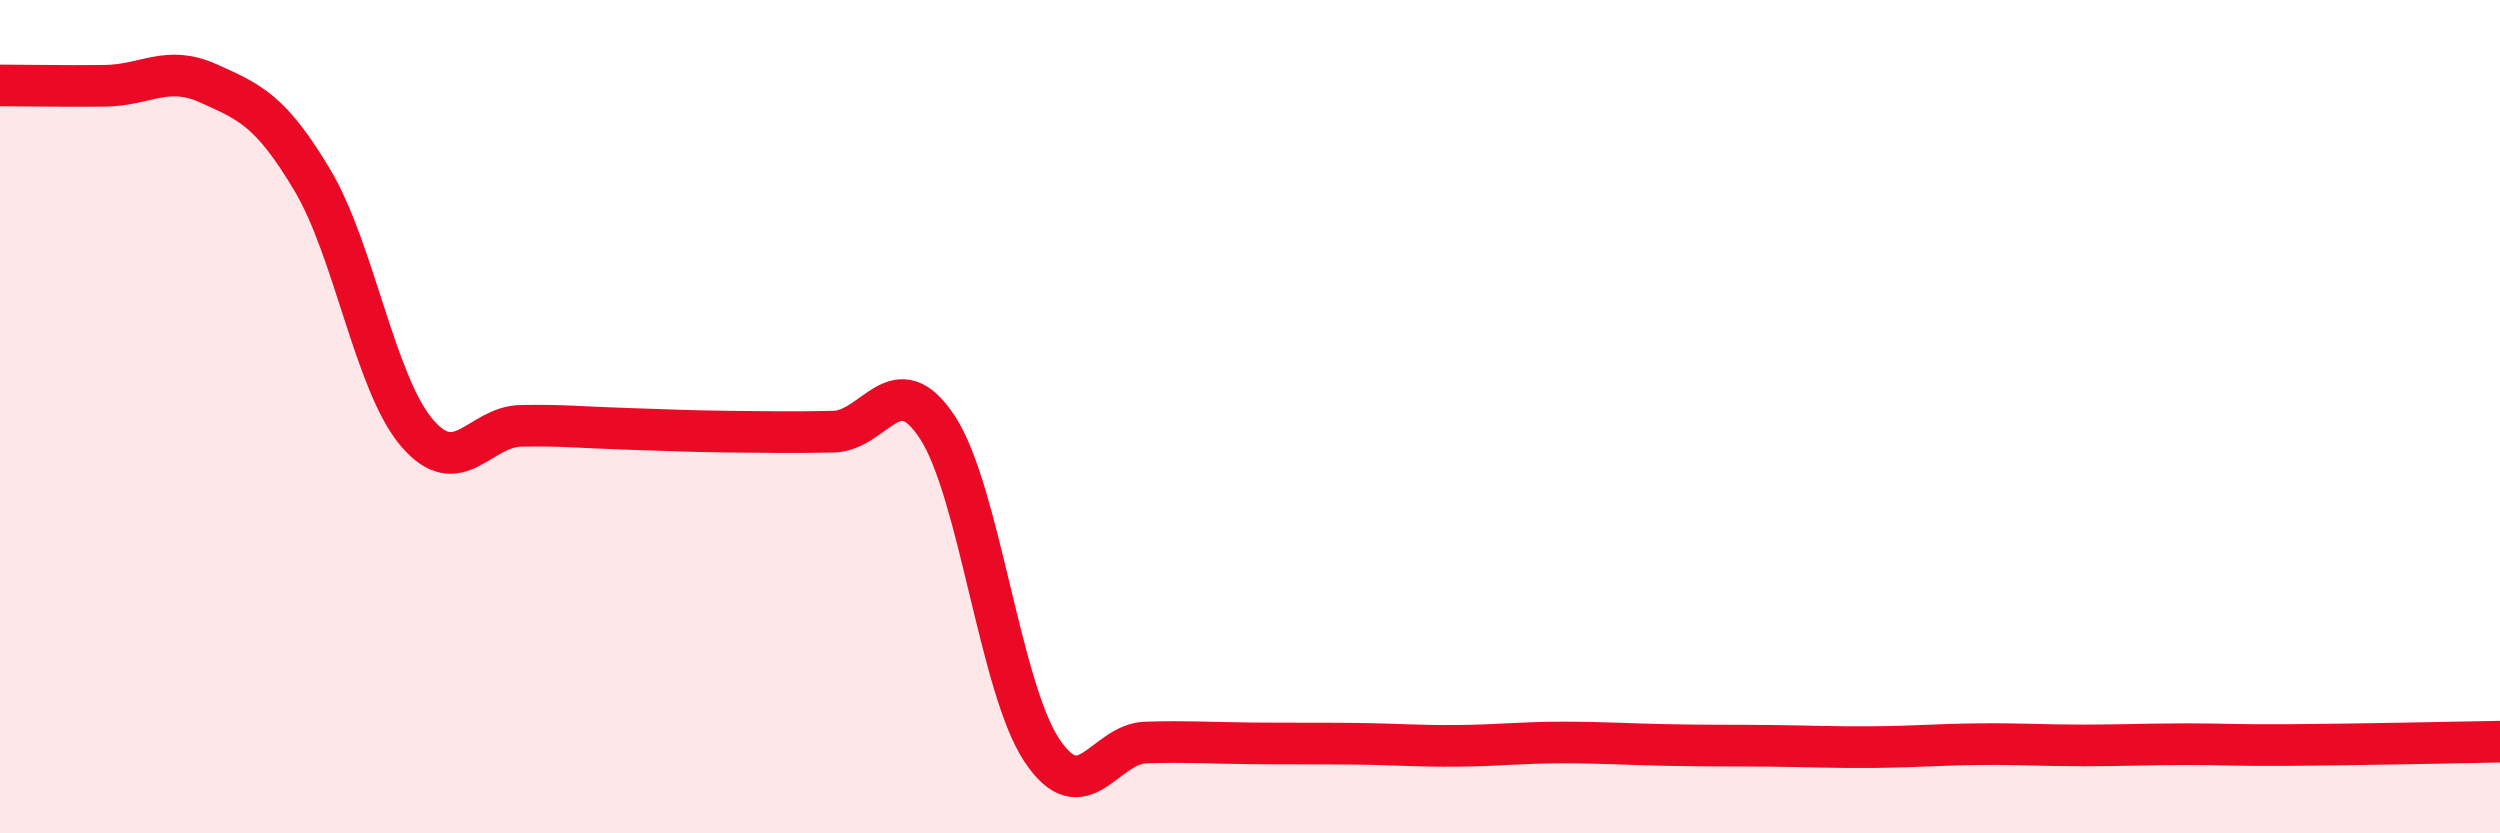
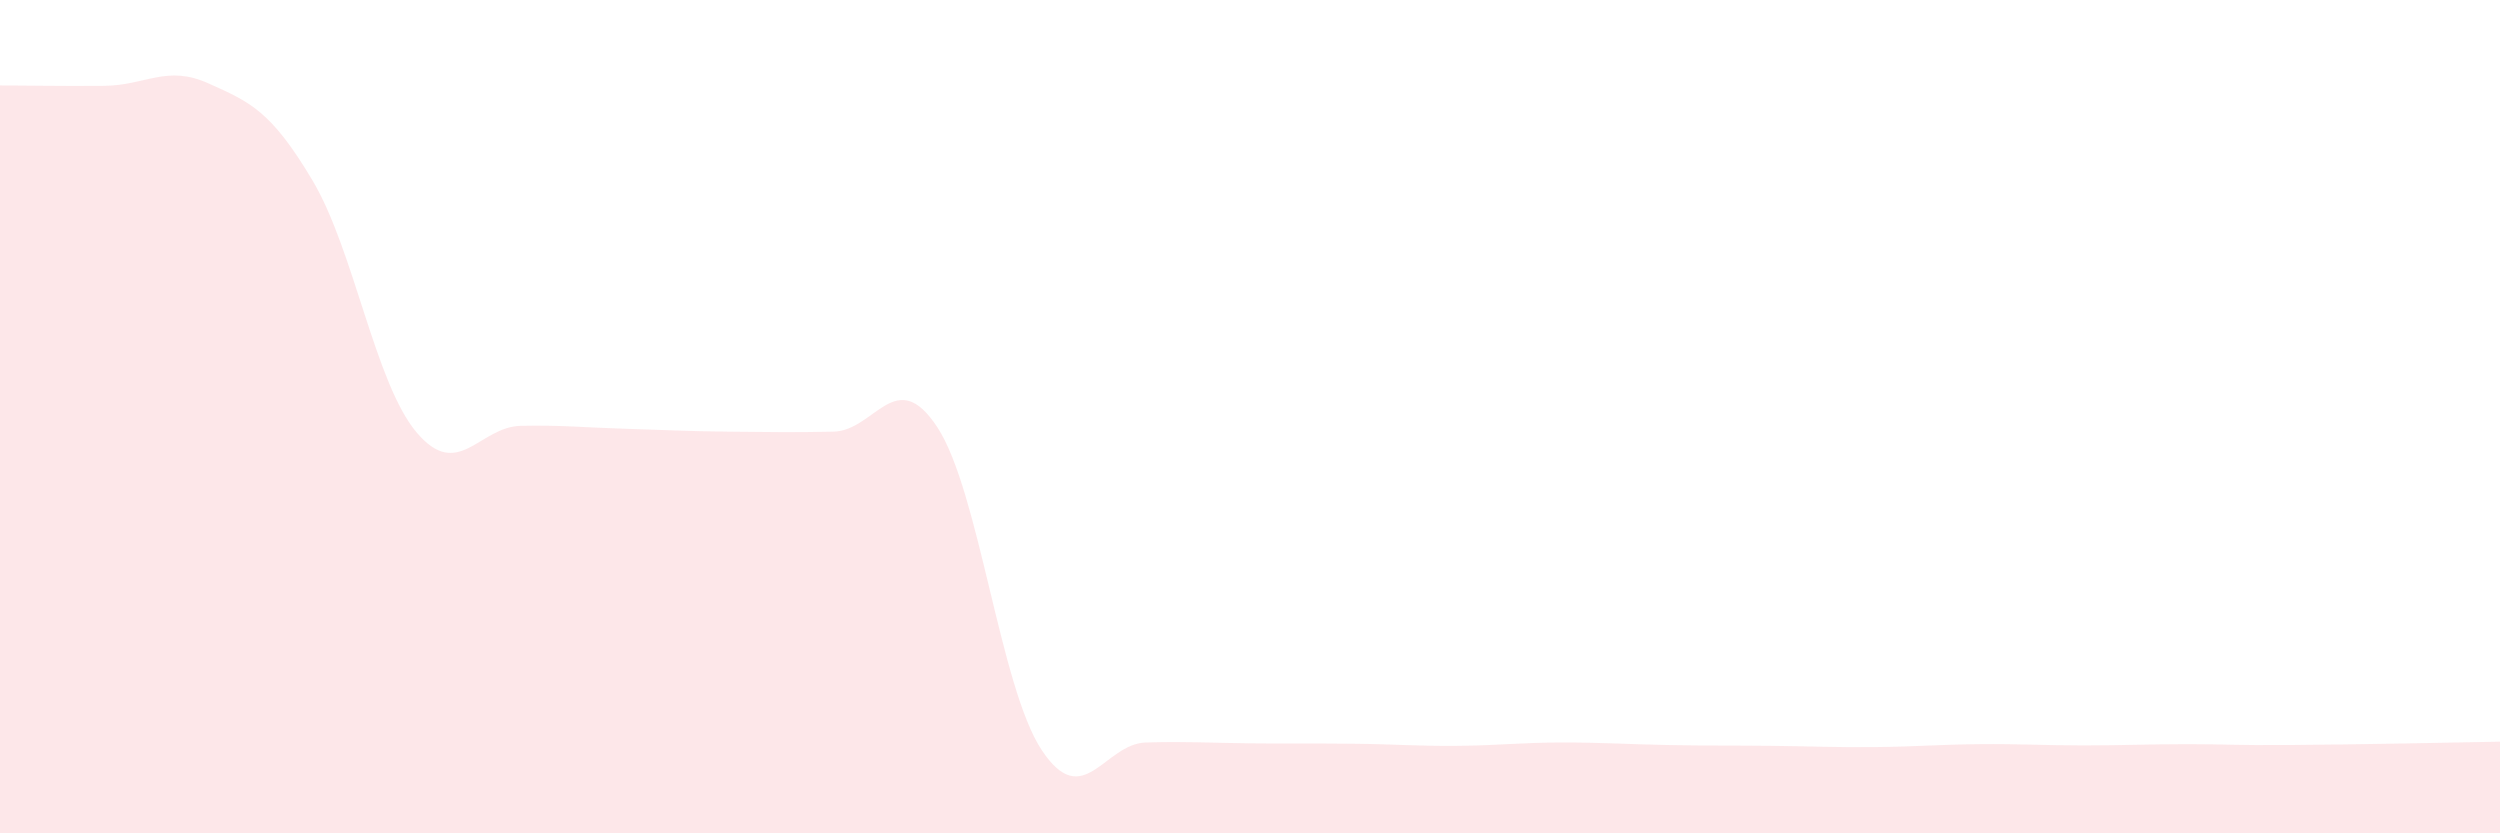
<svg xmlns="http://www.w3.org/2000/svg" width="60" height="20" viewBox="0 0 60 20">
  <path d="M 0,2.05 C 0.5,2.05 1.5,2.07 2.5,2.06 C 3.5,2.05 4,1.55 5,2 C 6,2.45 6.5,2.65 7.5,4.33 C 8.5,6.01 9,9.2 10,10.38 C 11,11.56 11.5,10.24 12.5,10.22 C 13.5,10.2 14,10.26 15,10.29 C 16,10.32 16.5,10.35 17.5,10.36 C 18.5,10.37 19,10.38 20,10.36 C 21,10.34 21.5,8.73 22.5,10.26 C 23.5,11.79 24,16.49 25,18 C 26,19.51 26.5,17.85 27.5,17.82 C 28.5,17.79 29,17.83 30,17.84 C 31,17.85 31.5,17.84 32.5,17.85 C 33.5,17.86 34,17.91 35,17.9 C 36,17.89 36.5,17.82 37.5,17.82 C 38.5,17.82 39,17.86 40,17.88 C 41,17.9 41.5,17.89 42.5,17.9 C 43.5,17.91 44,17.94 45,17.93 C 46,17.92 46.5,17.87 47.5,17.86 C 48.5,17.85 49,17.89 50,17.89 C 51,17.89 51.5,17.86 52.5,17.86 C 53.5,17.86 53.5,17.89 55,17.88 C 56.5,17.87 59,17.82 60,17.8L60 20L0 20Z" fill="#EB0A25" opacity="0.1" stroke-linecap="round" stroke-linejoin="round" />
-   <path d="M 0,2.05 C 0.5,2.05 1.5,2.07 2.5,2.06 C 3.5,2.05 4,1.55 5,2 C 6,2.45 6.5,2.65 7.5,4.33 C 8.5,6.01 9,9.2 10,10.38 C 11,11.56 11.5,10.24 12.5,10.22 C 13.5,10.2 14,10.26 15,10.29 C 16,10.32 16.5,10.35 17.5,10.36 C 18.5,10.37 19,10.38 20,10.36 C 21,10.34 21.5,8.73 22.5,10.26 C 23.5,11.79 24,16.49 25,18 C 26,19.51 26.5,17.85 27.5,17.82 C 28.5,17.79 29,17.83 30,17.84 C 31,17.85 31.5,17.84 32.5,17.85 C 33.5,17.86 34,17.91 35,17.9 C 36,17.89 36.5,17.82 37.5,17.82 C 38.5,17.82 39,17.86 40,17.88 C 41,17.9 41.5,17.89 42.5,17.9 C 43.5,17.91 44,17.94 45,17.93 C 46,17.92 46.5,17.87 47.5,17.86 C 48.5,17.85 49,17.89 50,17.89 C 51,17.89 51.5,17.86 52.5,17.86 C 53.5,17.86 53.5,17.89 55,17.88 C 56.5,17.87 59,17.82 60,17.8" stroke="#EB0A25" stroke-width="1" fill="none" stroke-linecap="round" stroke-linejoin="round" />
</svg>